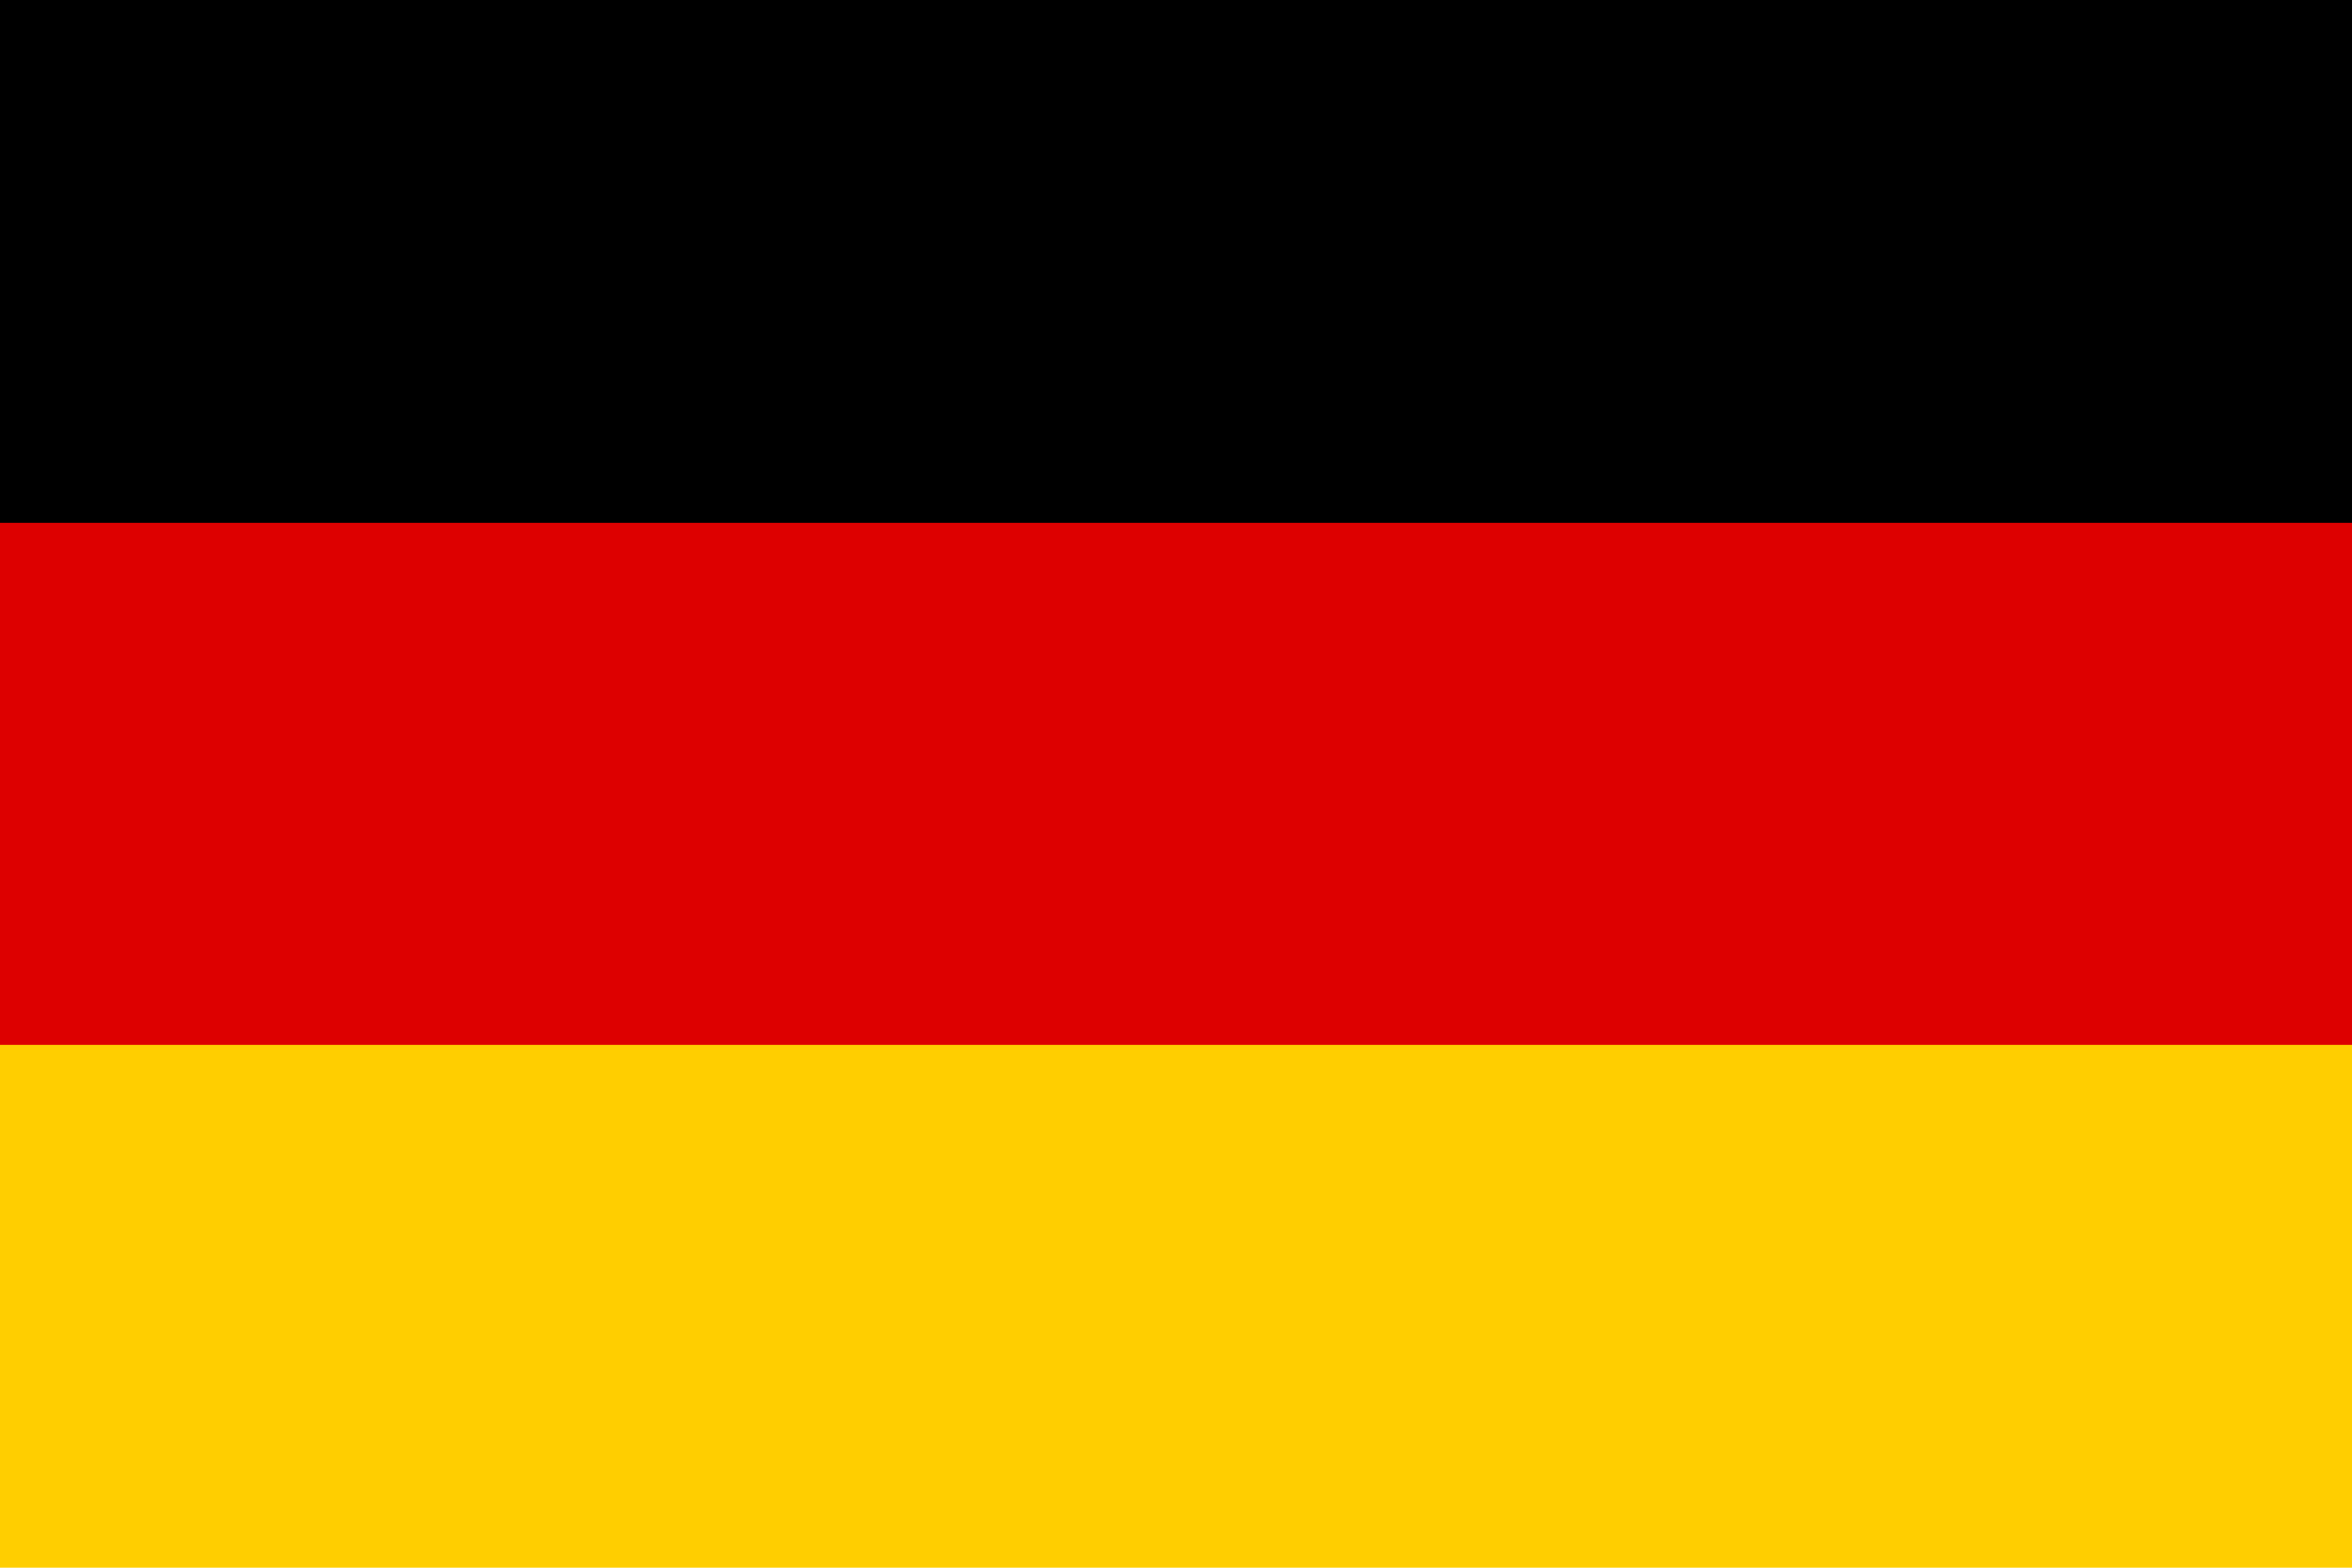
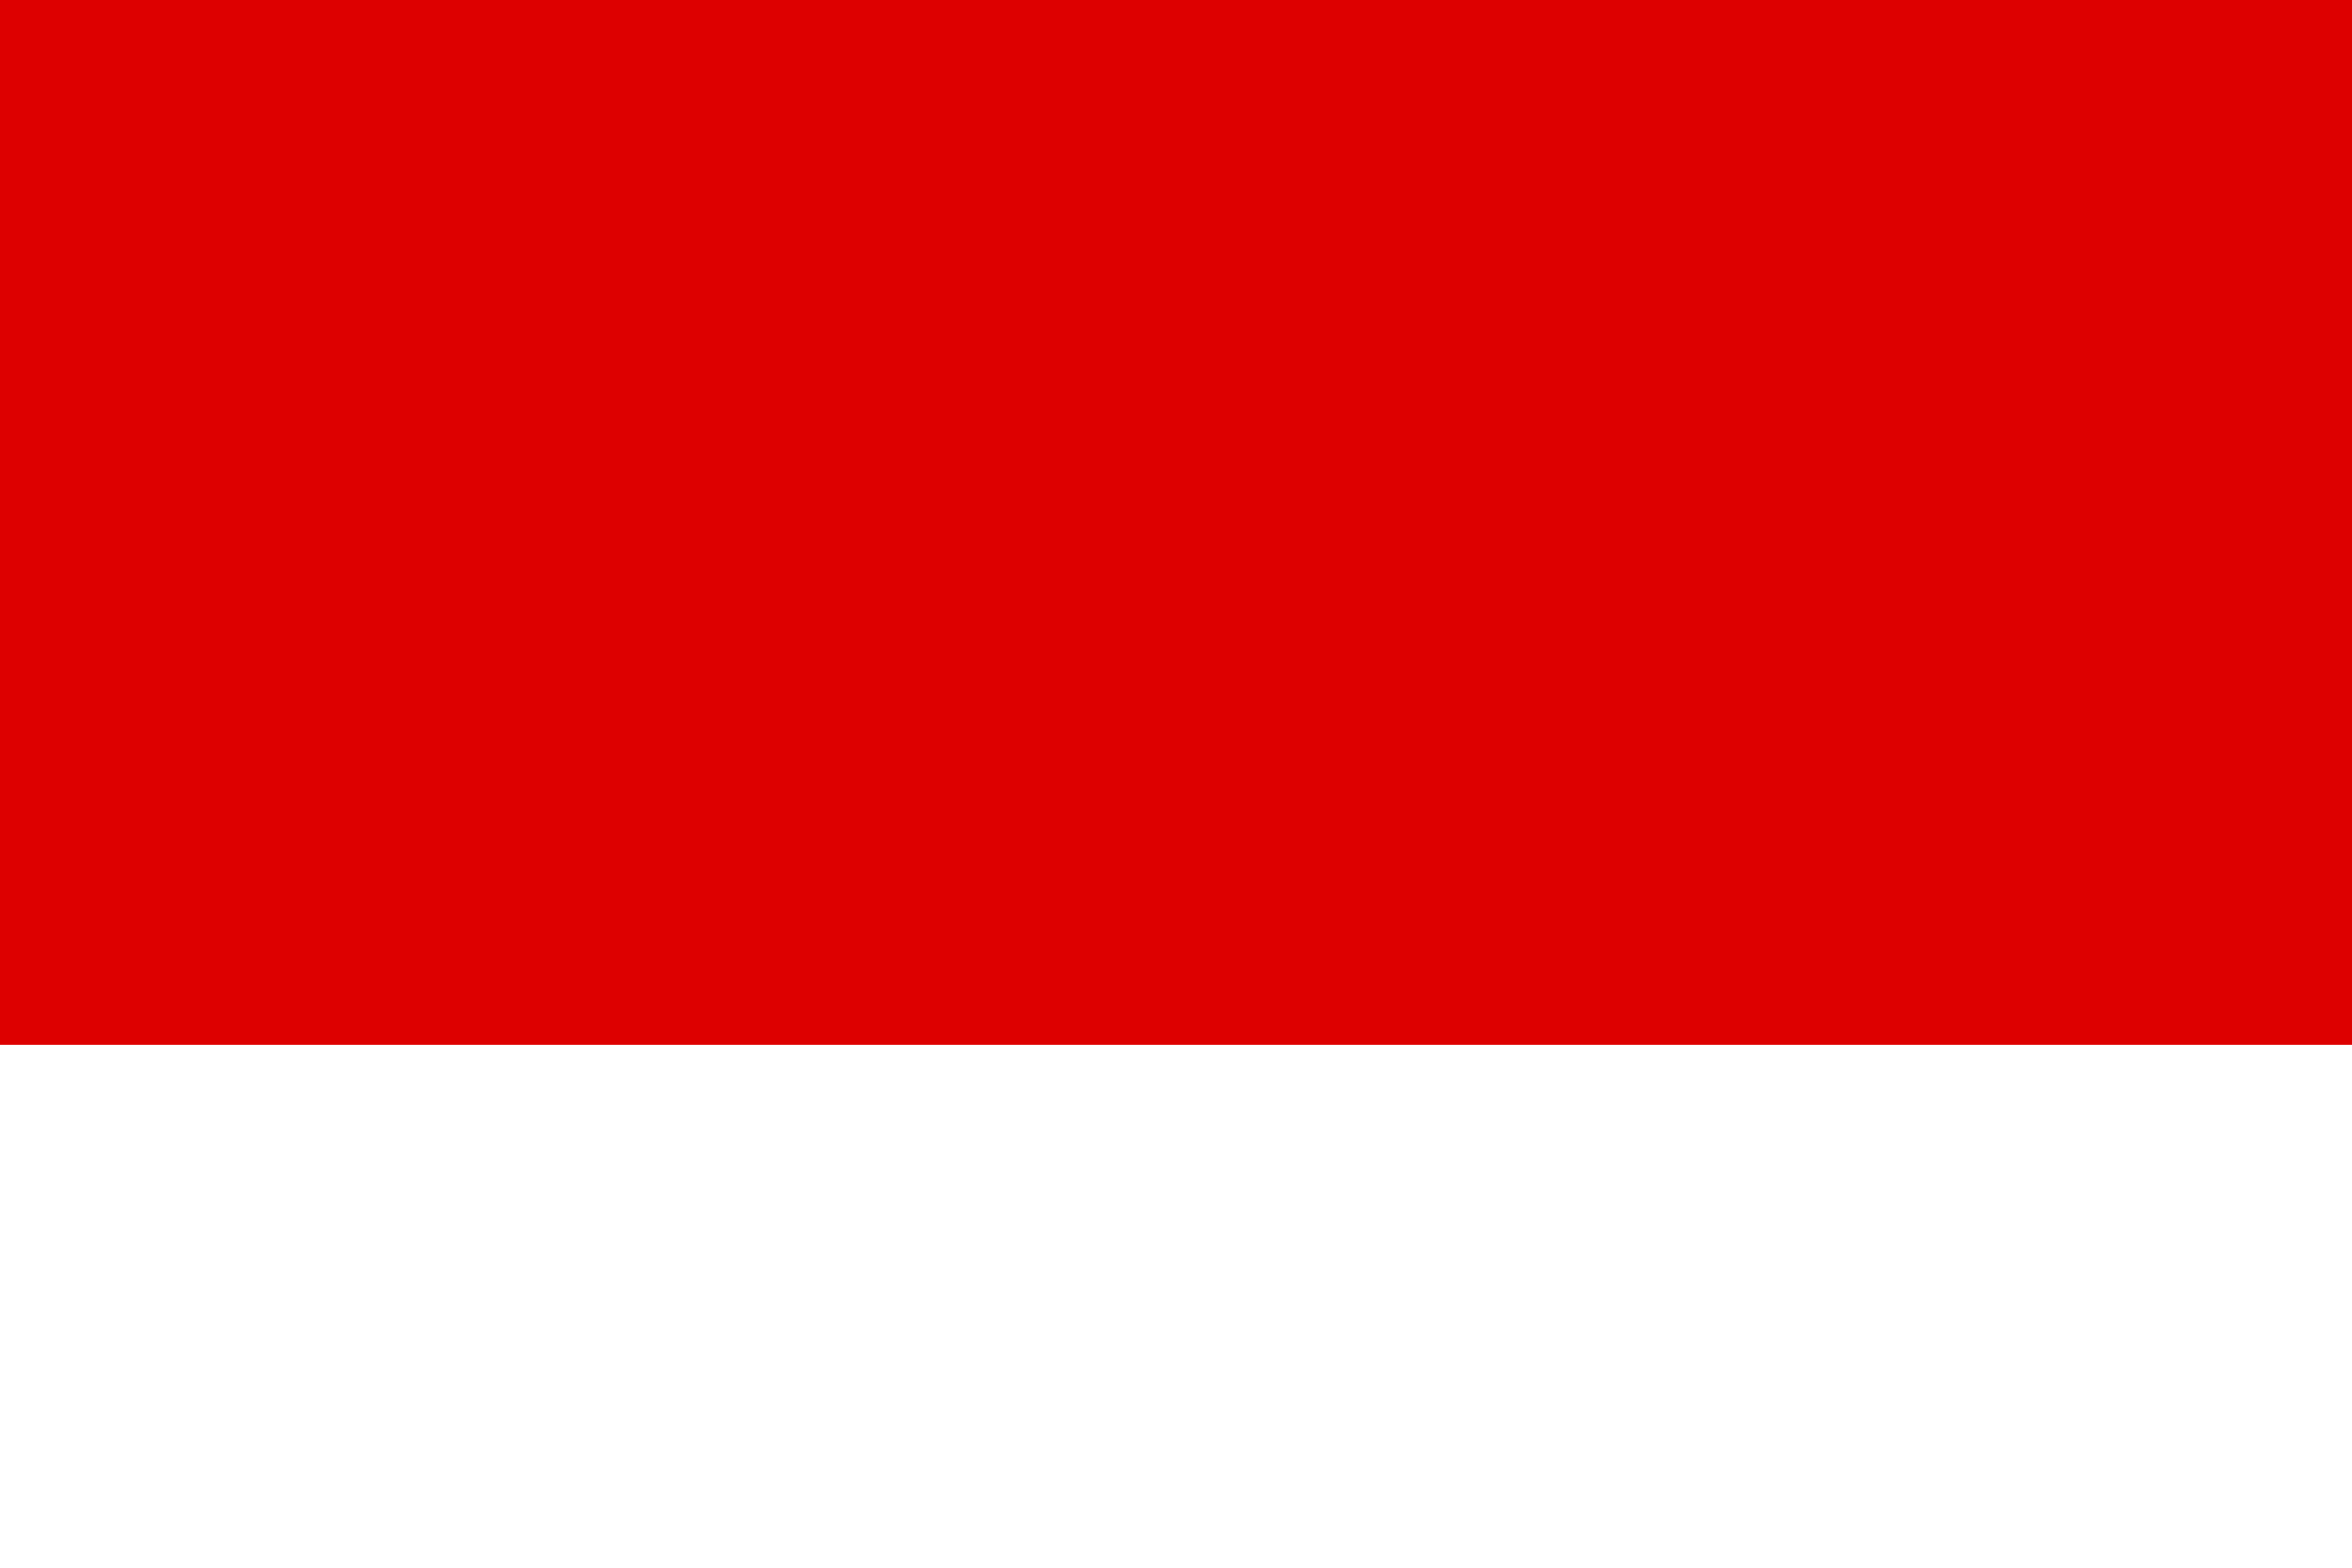
<svg xmlns="http://www.w3.org/2000/svg" viewBox="0 0 3 2">
-   <rect width="3" height="2" fill="#FFCE00" />
  <rect width="3" height="1.333" y="0" fill="#DD0000" />
-   <rect width="3" height="0.667" y="0" fill="#000000" />
</svg>